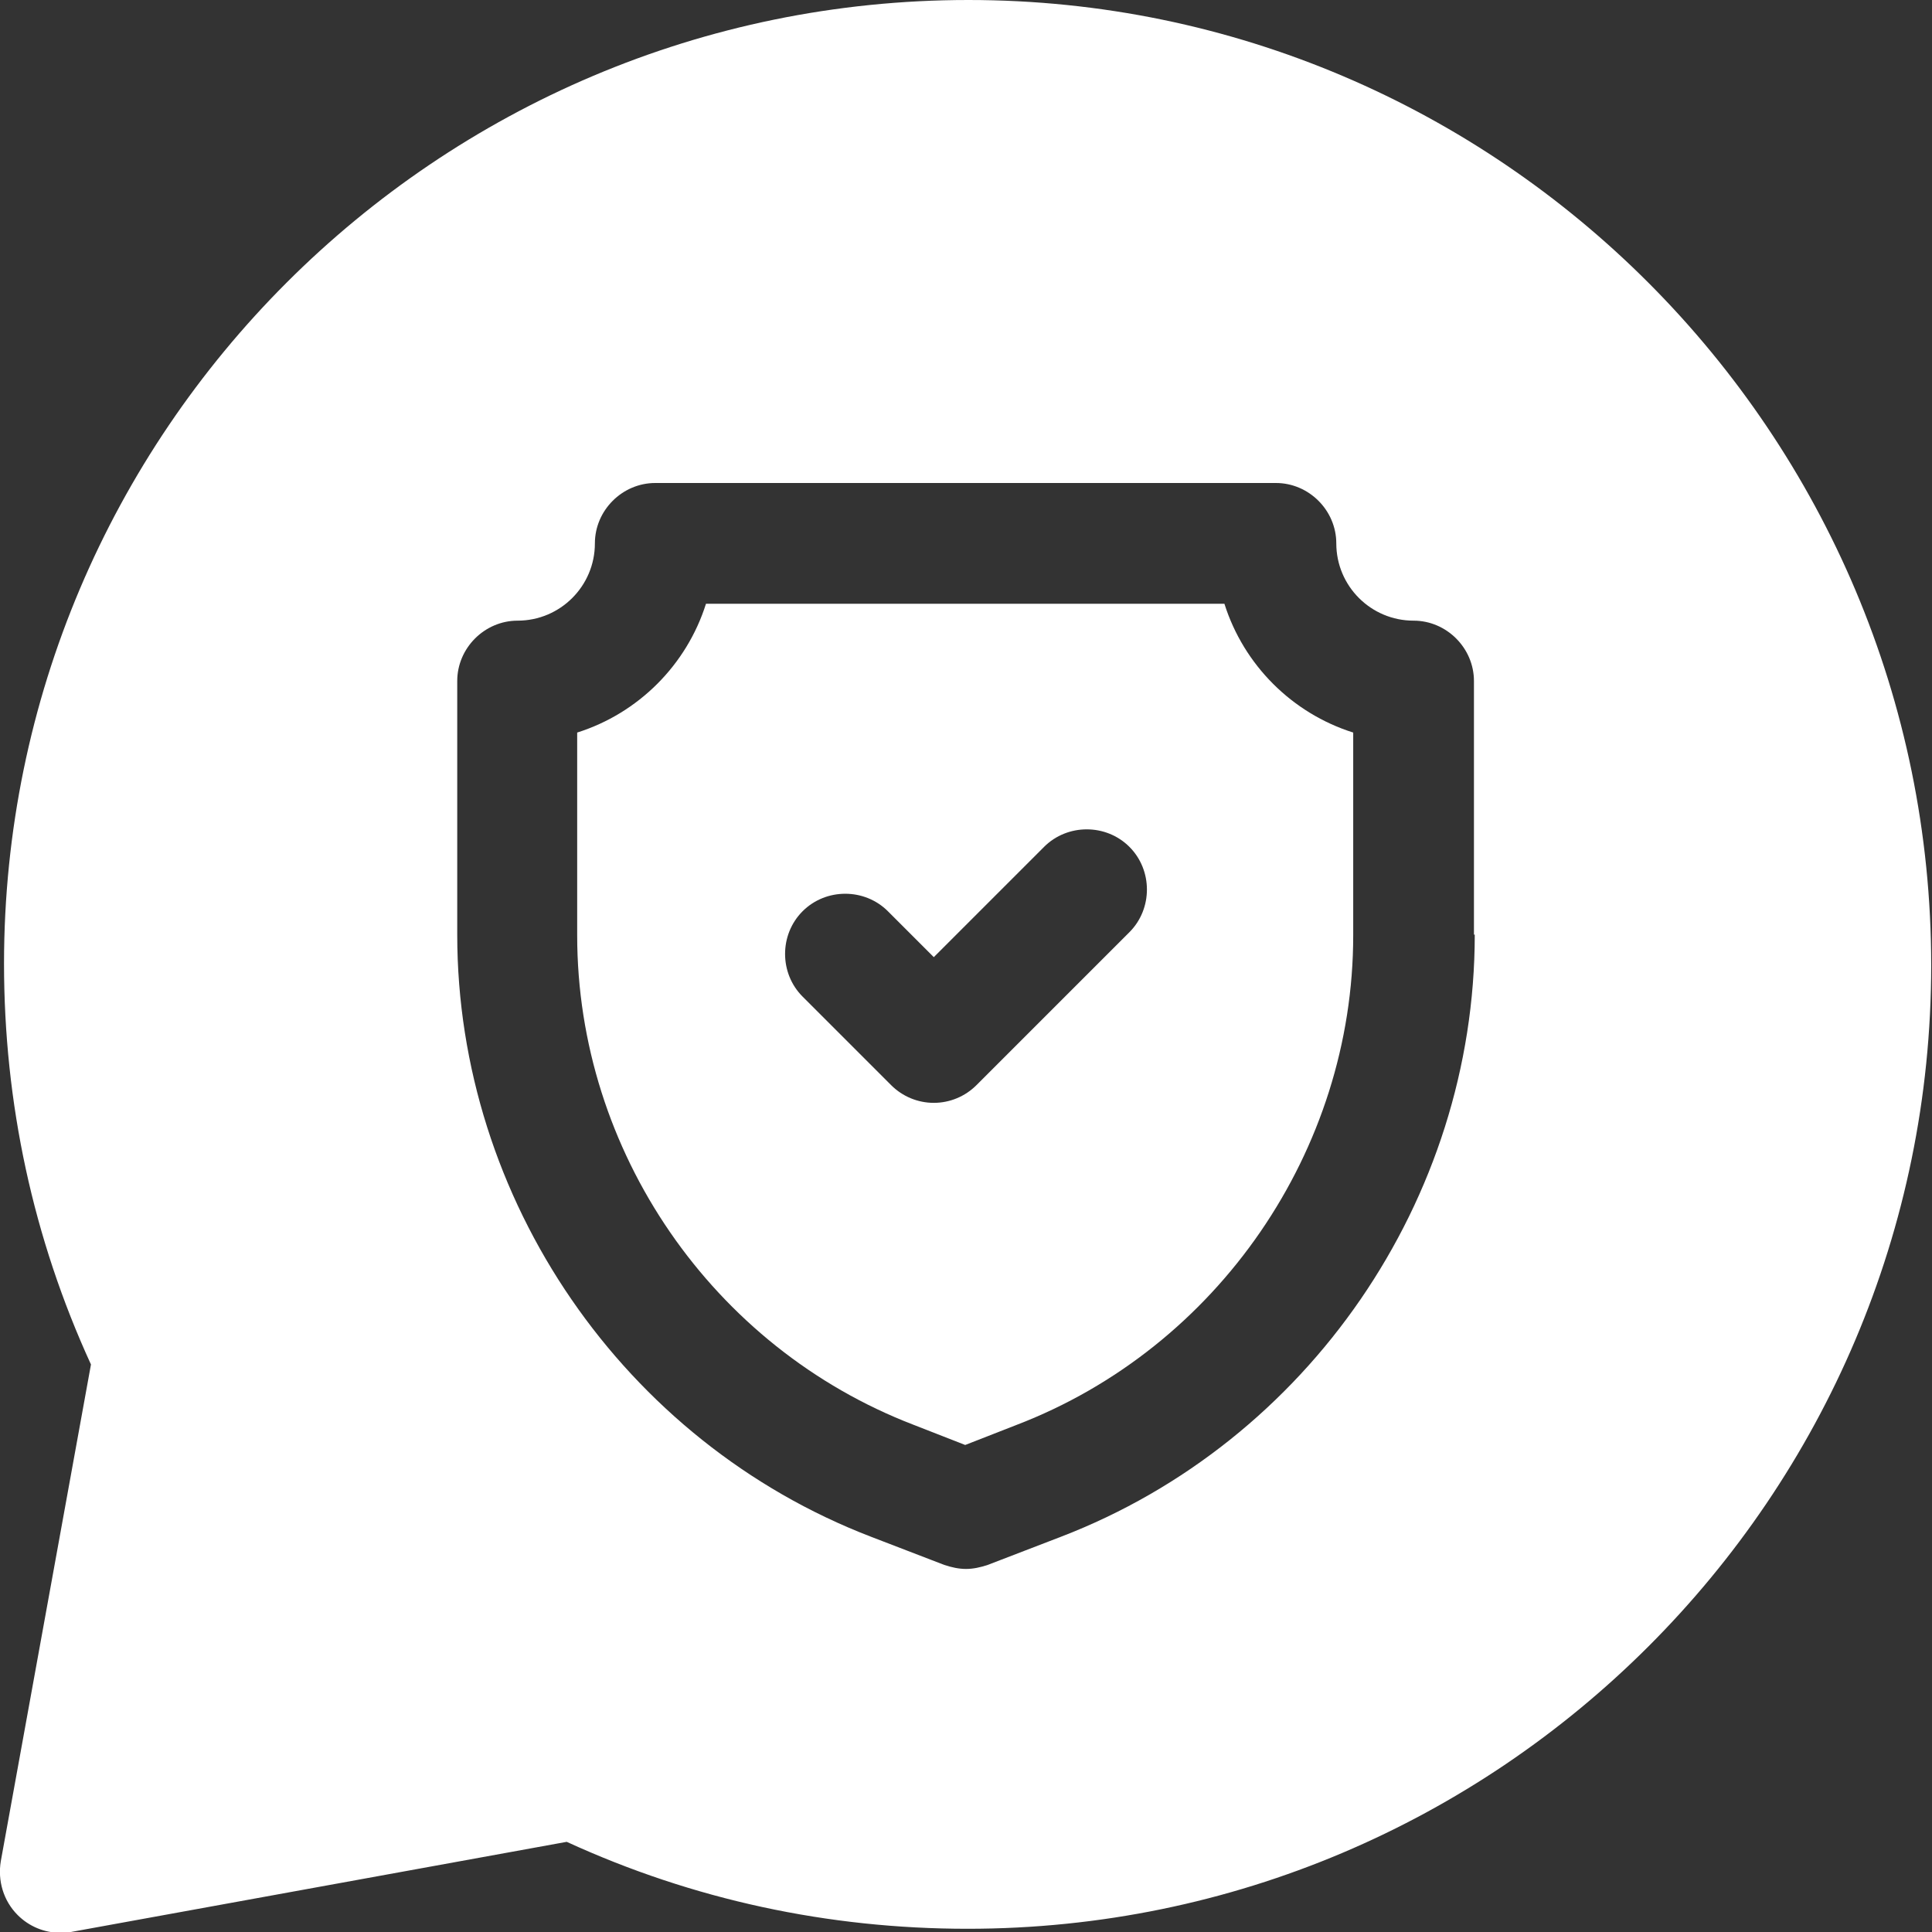
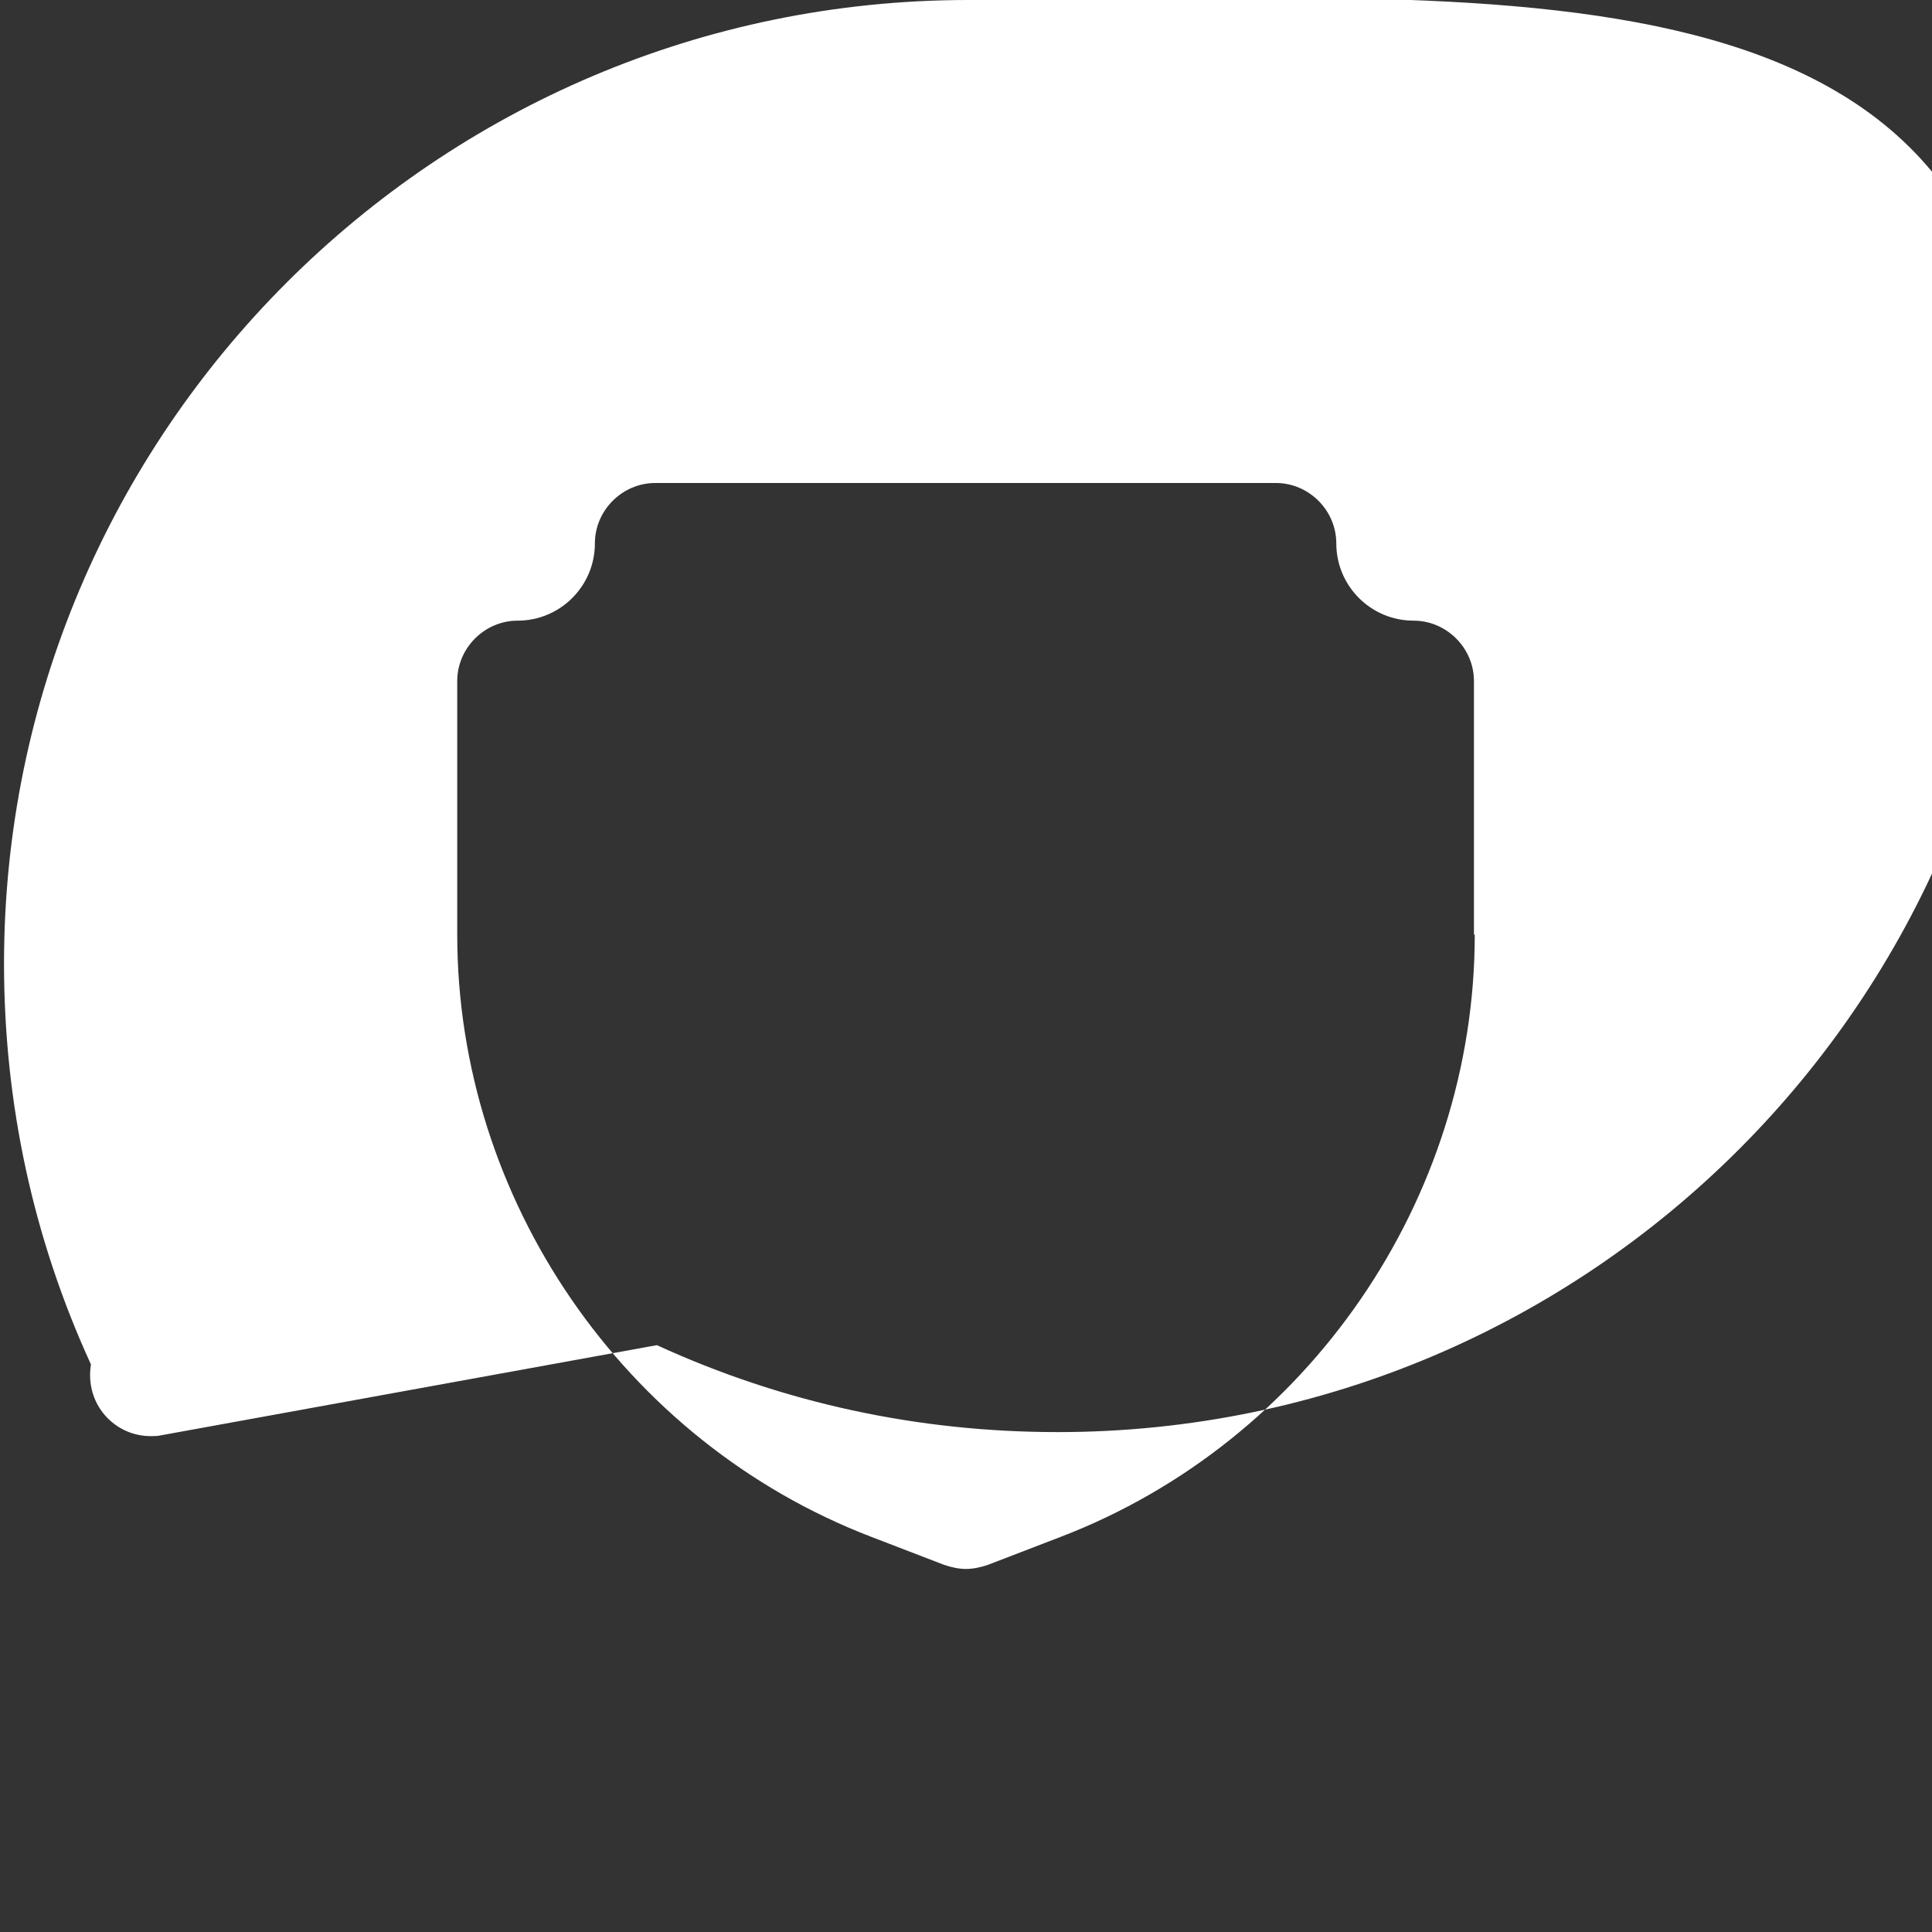
<svg xmlns="http://www.w3.org/2000/svg" id="shield" viewBox="0 0 24 24">
  <rect x="0" y="0" width="24" height="24" fill="#333333" stroke="none" />
  <defs>
    <style>      .st0 {        fill: #fff;      }    </style>
  </defs>
-   <path class="st0" d="M15.22,7.5h-6.45c-.24.76-.84,1.36-1.6,1.6v2.52c0,2.68,1.68,5.12,4.18,6.08l.64.25.64-.25c2.5-.96,4.18-3.41,4.18-6.08v-2.52c-.76-.24-1.36-.84-1.6-1.6h0ZM14.03,11.58l-1.9,1.9c-.14.14-.33.22-.53.22s-.39-.08-.53-.22l-1.1-1.1c-.29-.29-.29-.77,0-1.06s.77-.29,1.06,0l.57.57,1.37-1.37c.29-.29.77-.29,1.06,0s.29.77,0,1.06h0Z" />
-   <path class="st0" d="M12.03,0C5.42,0,.05,5.37.05,11.97c0,1.73.36,3.41,1.08,4.98L.01,23.12c-.04.24.03.49.21.67.14.14.33.22.53.22.04,0,.09,0,.13-.01l6.16-1.12c1.57.72,3.25,1.08,4.98,1.08,6.6,0,11.97-5.37,11.97-11.97S18.63,0,12.03,0h0ZM18.32,11.61c0,3.29-2.07,6.3-5.14,7.48l-.91.35c-.09.03-.18.05-.27.05s-.18-.02-.27-.05l-.91-.35c-3.07-1.18-5.14-4.19-5.14-7.48v-3.15c0-.41.34-.75.75-.75.53,0,.96-.43.96-.96,0-.41.34-.75.75-.75h7.71c.41,0,.75.34.75.75,0,.53.43.96.96.96.41,0,.75.34.75.75v3.15Z" />
+   <path class="st0" d="M12.03,0C5.42,0,.05,5.37.05,11.97c0,1.73.36,3.41,1.08,4.98c-.04.24.03.49.21.67.14.14.33.22.53.22.04,0,.09,0,.13-.01l6.16-1.12c1.57.72,3.25,1.08,4.98,1.08,6.6,0,11.97-5.37,11.97-11.97S18.63,0,12.03,0h0ZM18.32,11.61c0,3.29-2.07,6.3-5.14,7.48l-.91.35c-.09.03-.18.05-.27.05s-.18-.02-.27-.05l-.91-.35c-3.07-1.18-5.14-4.19-5.14-7.48v-3.15c0-.41.34-.75.75-.75.53,0,.96-.43.96-.96,0-.41.34-.75.75-.75h7.71c.41,0,.75.34.75.75,0,.53.43.96.96.96.41,0,.75.34.75.75v3.15Z" />
</svg>